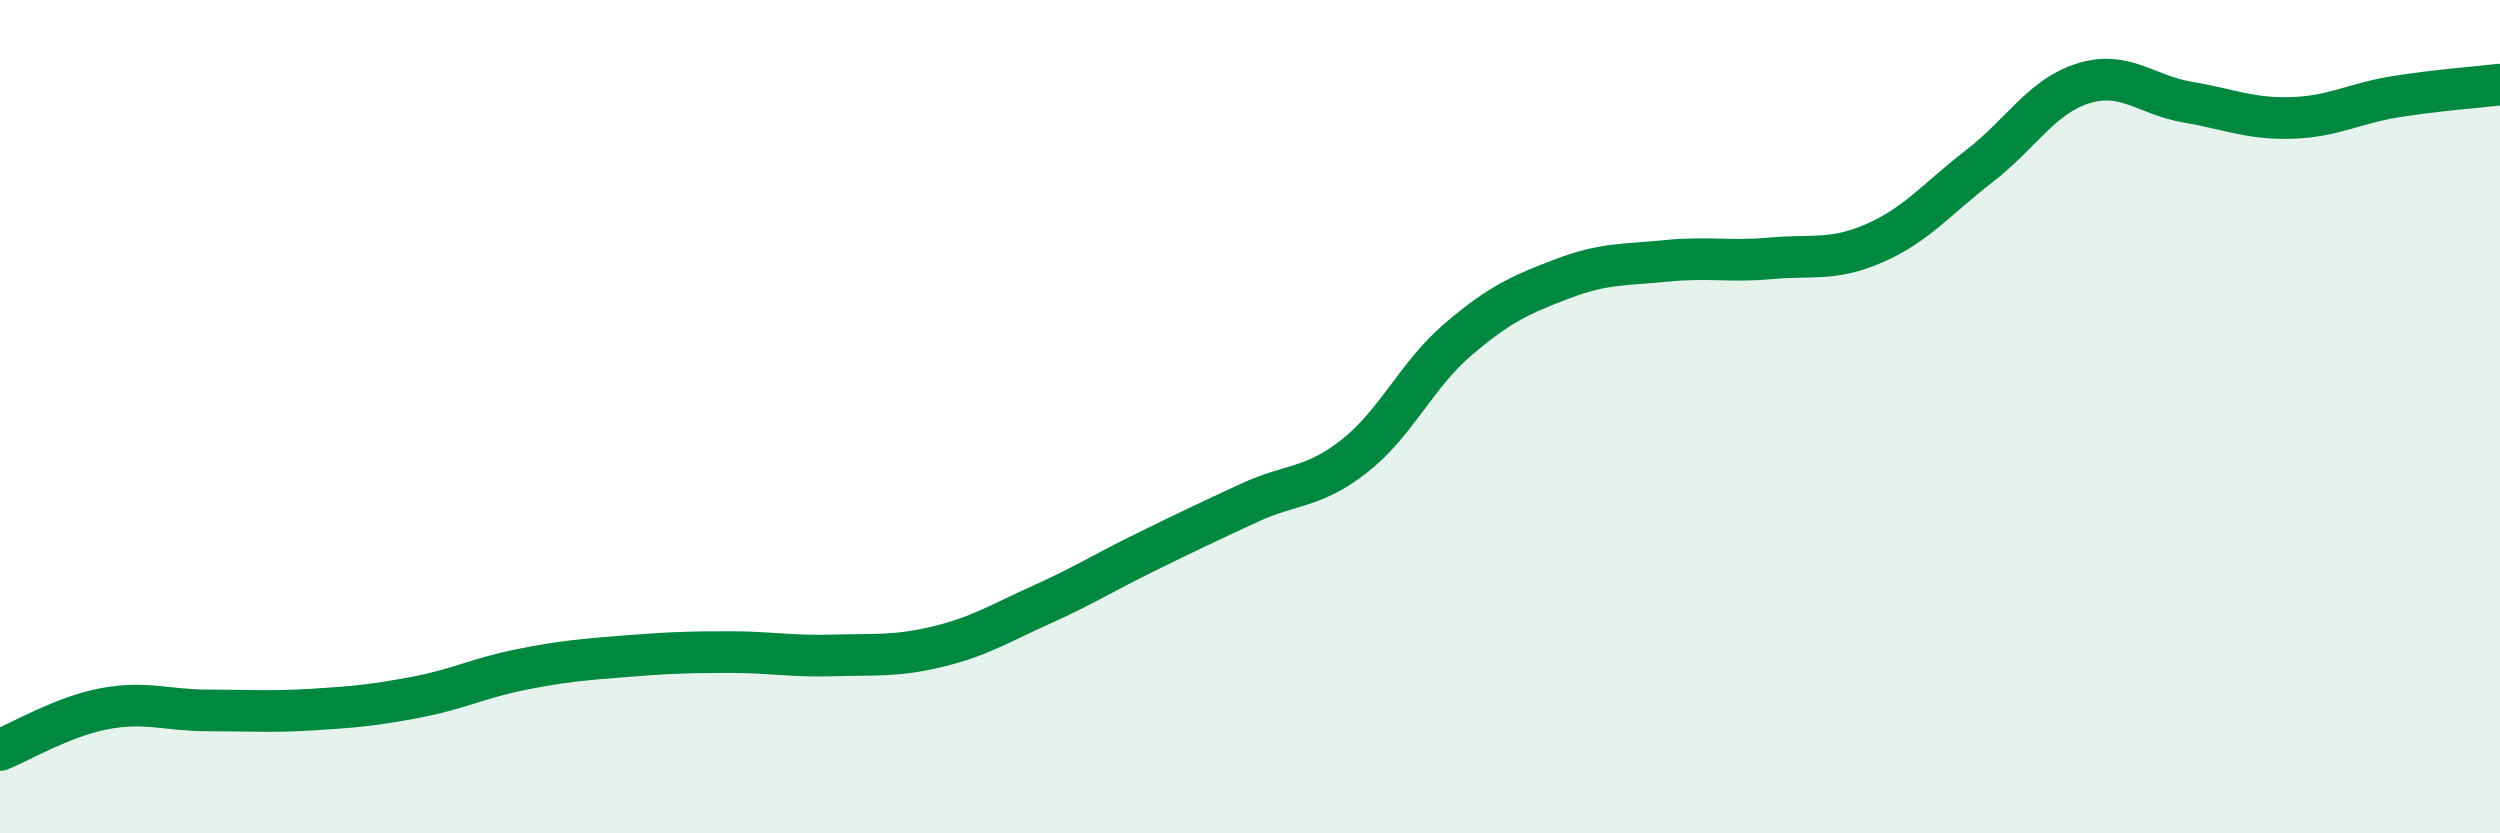
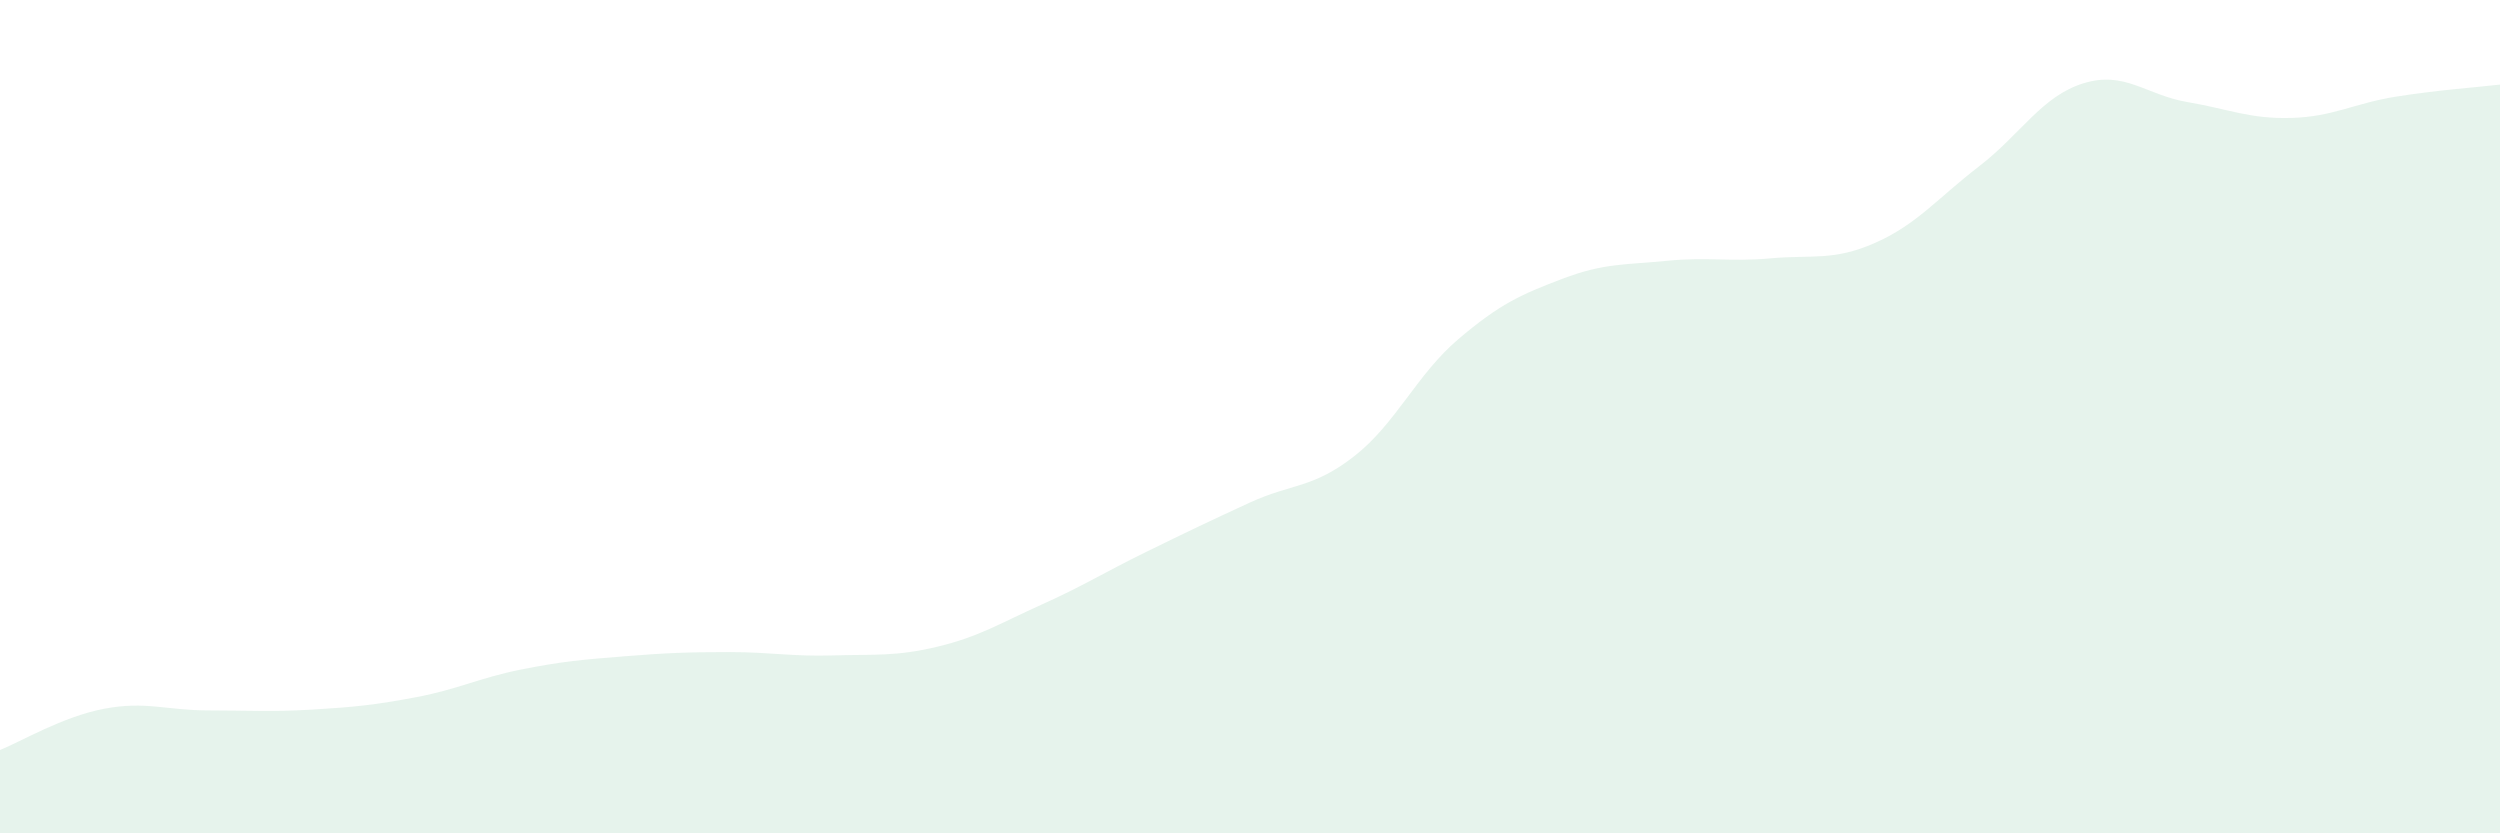
<svg xmlns="http://www.w3.org/2000/svg" width="60" height="20" viewBox="0 0 60 20">
  <path d="M 0,18 C 0.5,17.8 1.5,17.2 2.5,17.01 C 3.5,16.82 4,17.05 5,17.05 C 6,17.05 6.5,17.09 7.5,17.03 C 8.5,16.97 9,16.92 10,16.73 C 11,16.54 11.5,16.27 12.5,16.07 C 13.5,15.87 14,15.83 15,15.75 C 16,15.67 16.5,15.65 17.5,15.65 C 18.5,15.65 19,15.76 20,15.73 C 21,15.7 21.5,15.76 22.5,15.52 C 23.5,15.28 24,14.96 25,14.51 C 26,14.06 26.5,13.74 27.5,13.25 C 28.5,12.76 29,12.52 30,12.06 C 31,11.6 31.5,11.73 32.5,10.95 C 33.5,10.17 34,8.99 35,8.14 C 36,7.29 36.5,7.07 37.5,6.69 C 38.5,6.31 39,6.36 40,6.26 C 41,6.16 41.5,6.29 42.5,6.2 C 43.5,6.11 44,6.27 45,5.83 C 46,5.39 46.5,4.76 47.5,3.99 C 48.5,3.22 49,2.31 50,2 C 51,1.69 51.5,2.28 52.5,2.45 C 53.5,2.62 54,2.86 55,2.83 C 56,2.8 56.5,2.48 57.5,2.32 C 58.5,2.16 59.5,2.09 60,2.03L60 20L0 20Z" fill="#008740" opacity="0.1" stroke-linecap="round" stroke-linejoin="round" />
-   <path d="M 0,18 C 0.5,17.8 1.5,17.2 2.5,17.01 C 3.5,16.82 4,17.05 5,17.05 C 6,17.05 6.5,17.09 7.5,17.03 C 8.5,16.97 9,16.92 10,16.73 C 11,16.54 11.5,16.27 12.5,16.07 C 13.5,15.87 14,15.83 15,15.75 C 16,15.67 16.5,15.65 17.5,15.65 C 18.5,15.65 19,15.76 20,15.73 C 21,15.7 21.5,15.76 22.5,15.52 C 23.5,15.28 24,14.96 25,14.51 C 26,14.06 26.5,13.74 27.5,13.25 C 28.5,12.76 29,12.52 30,12.06 C 31,11.6 31.5,11.73 32.5,10.95 C 33.5,10.17 34,8.99 35,8.14 C 36,7.29 36.5,7.07 37.5,6.69 C 38.5,6.31 39,6.36 40,6.26 C 41,6.16 41.5,6.29 42.5,6.2 C 43.5,6.11 44,6.27 45,5.83 C 46,5.39 46.5,4.76 47.5,3.99 C 48.5,3.22 49,2.31 50,2 C 51,1.69 51.5,2.28 52.5,2.45 C 53.5,2.62 54,2.86 55,2.83 C 56,2.8 56.5,2.48 57.5,2.32 C 58.5,2.16 59.5,2.09 60,2.03" stroke="#008740" stroke-width="1" fill="none" stroke-linecap="round" stroke-linejoin="round" />
</svg>